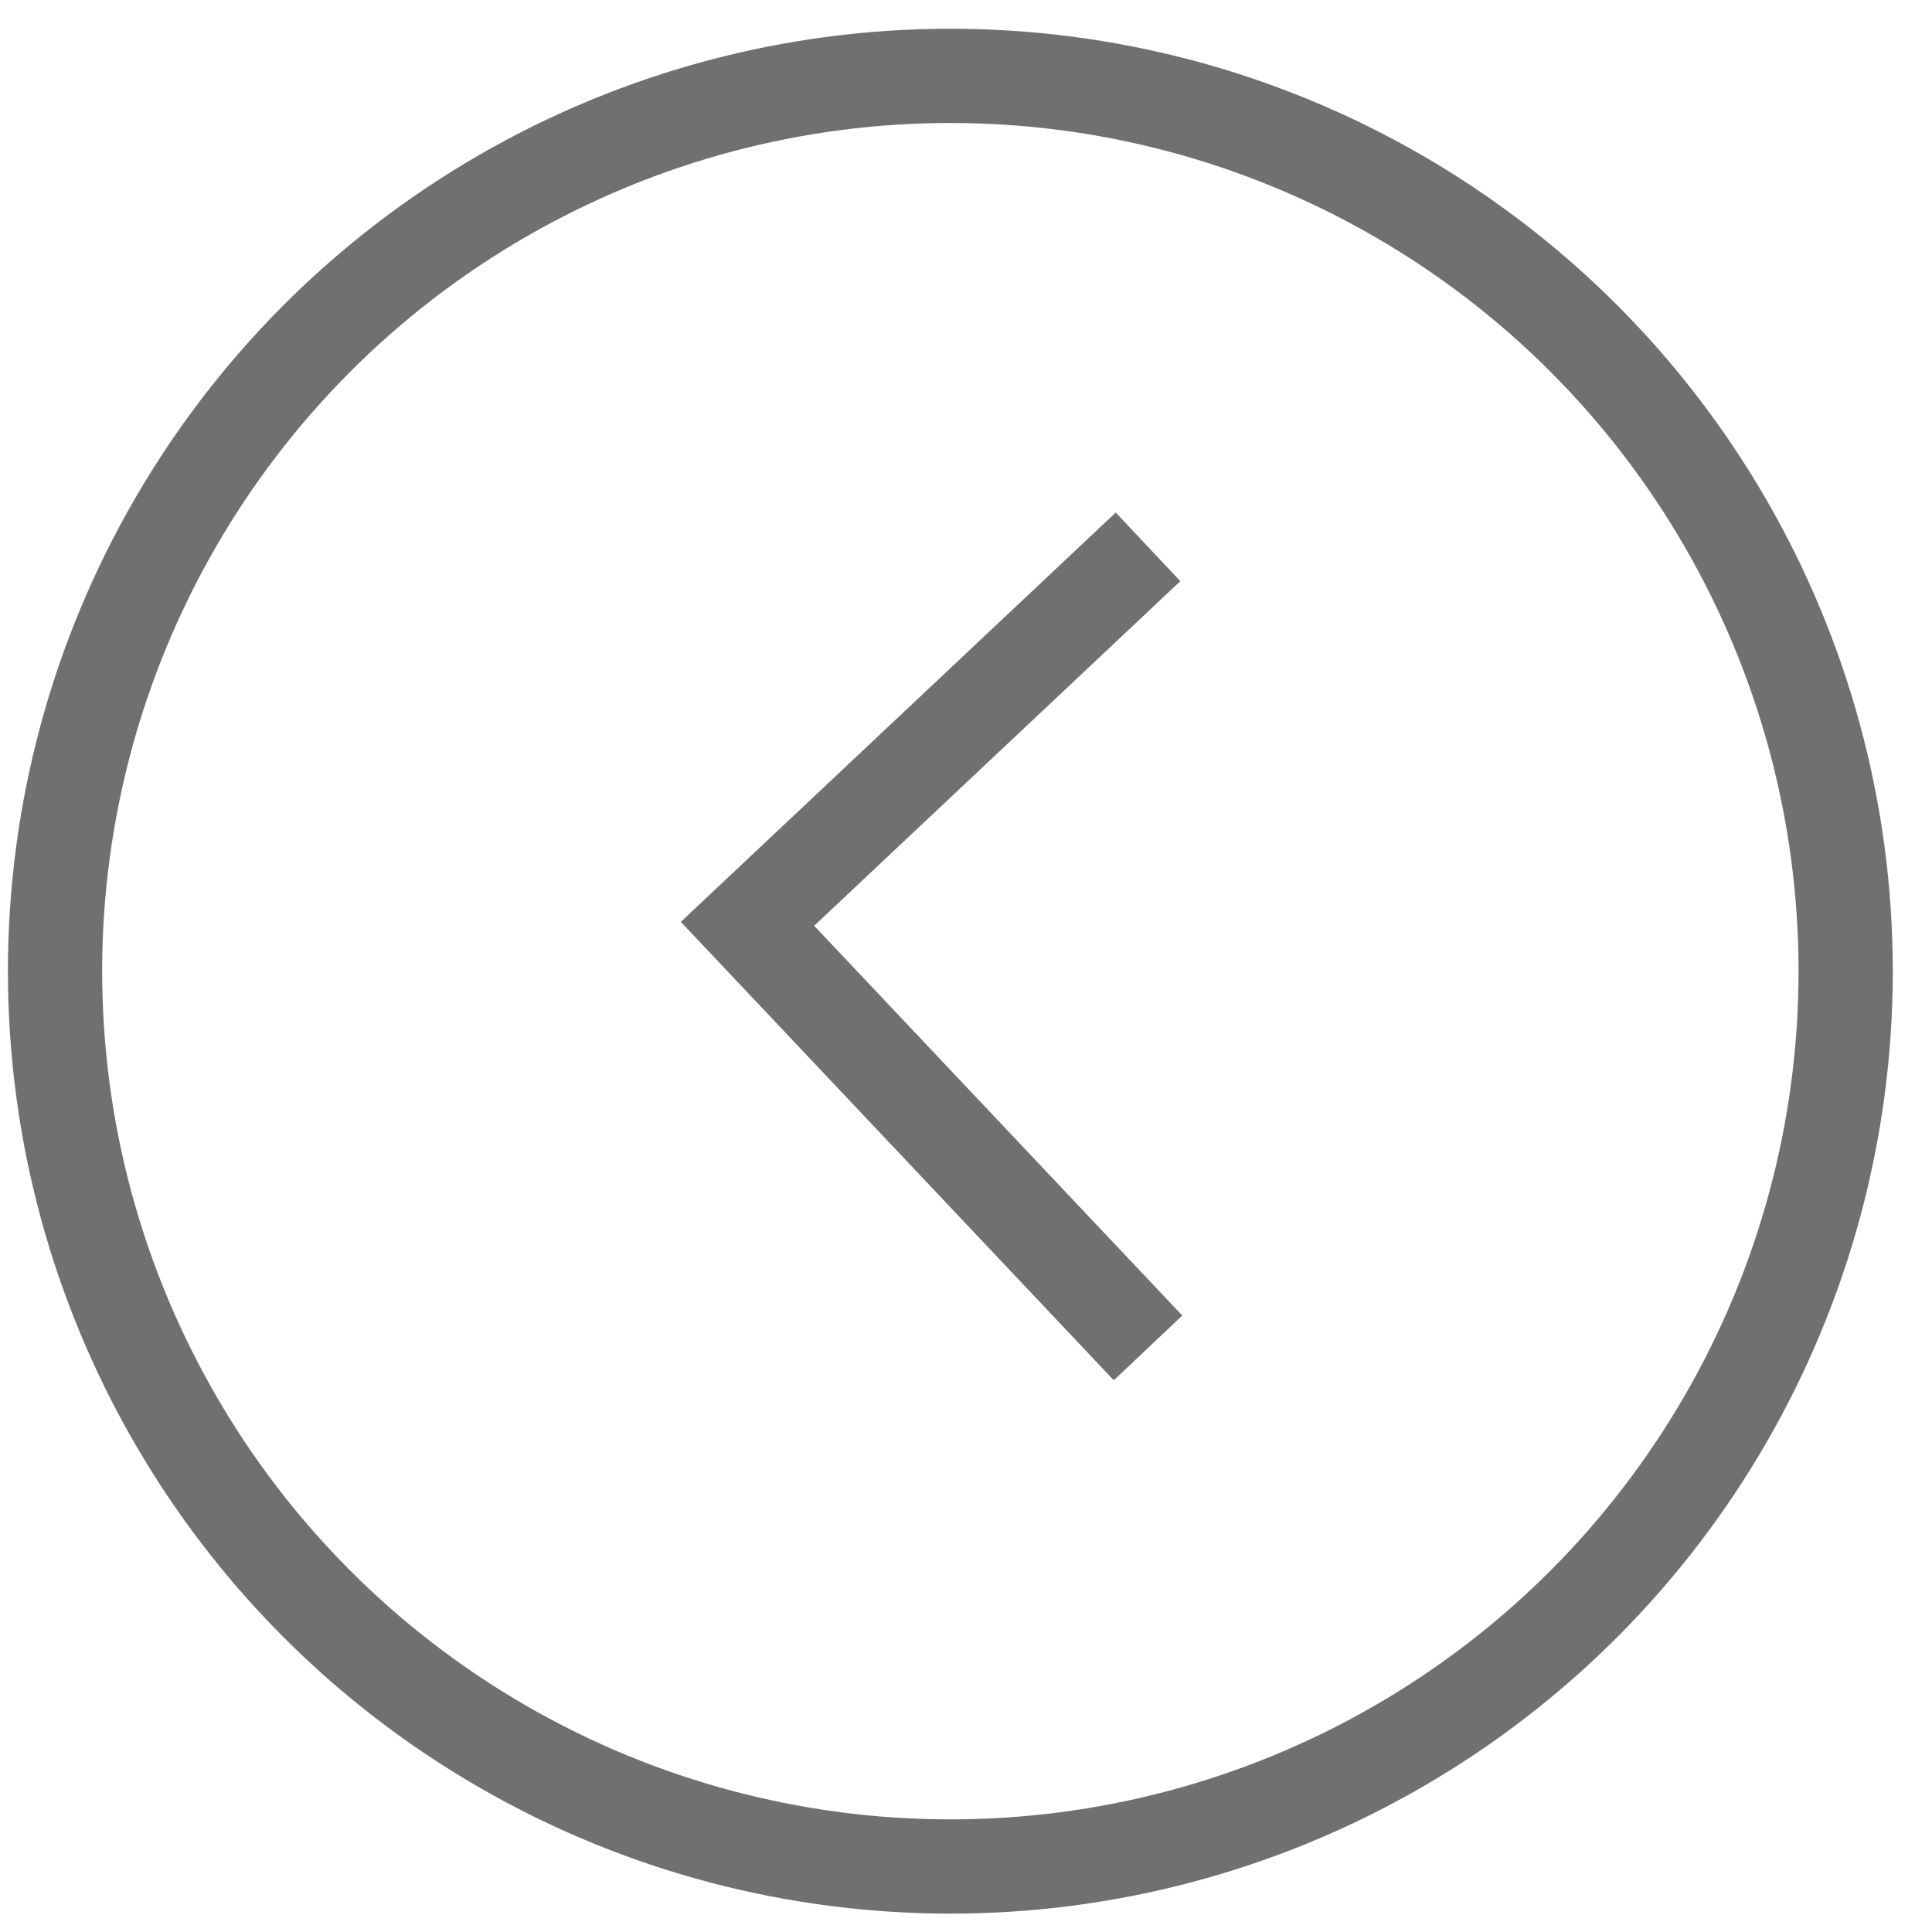
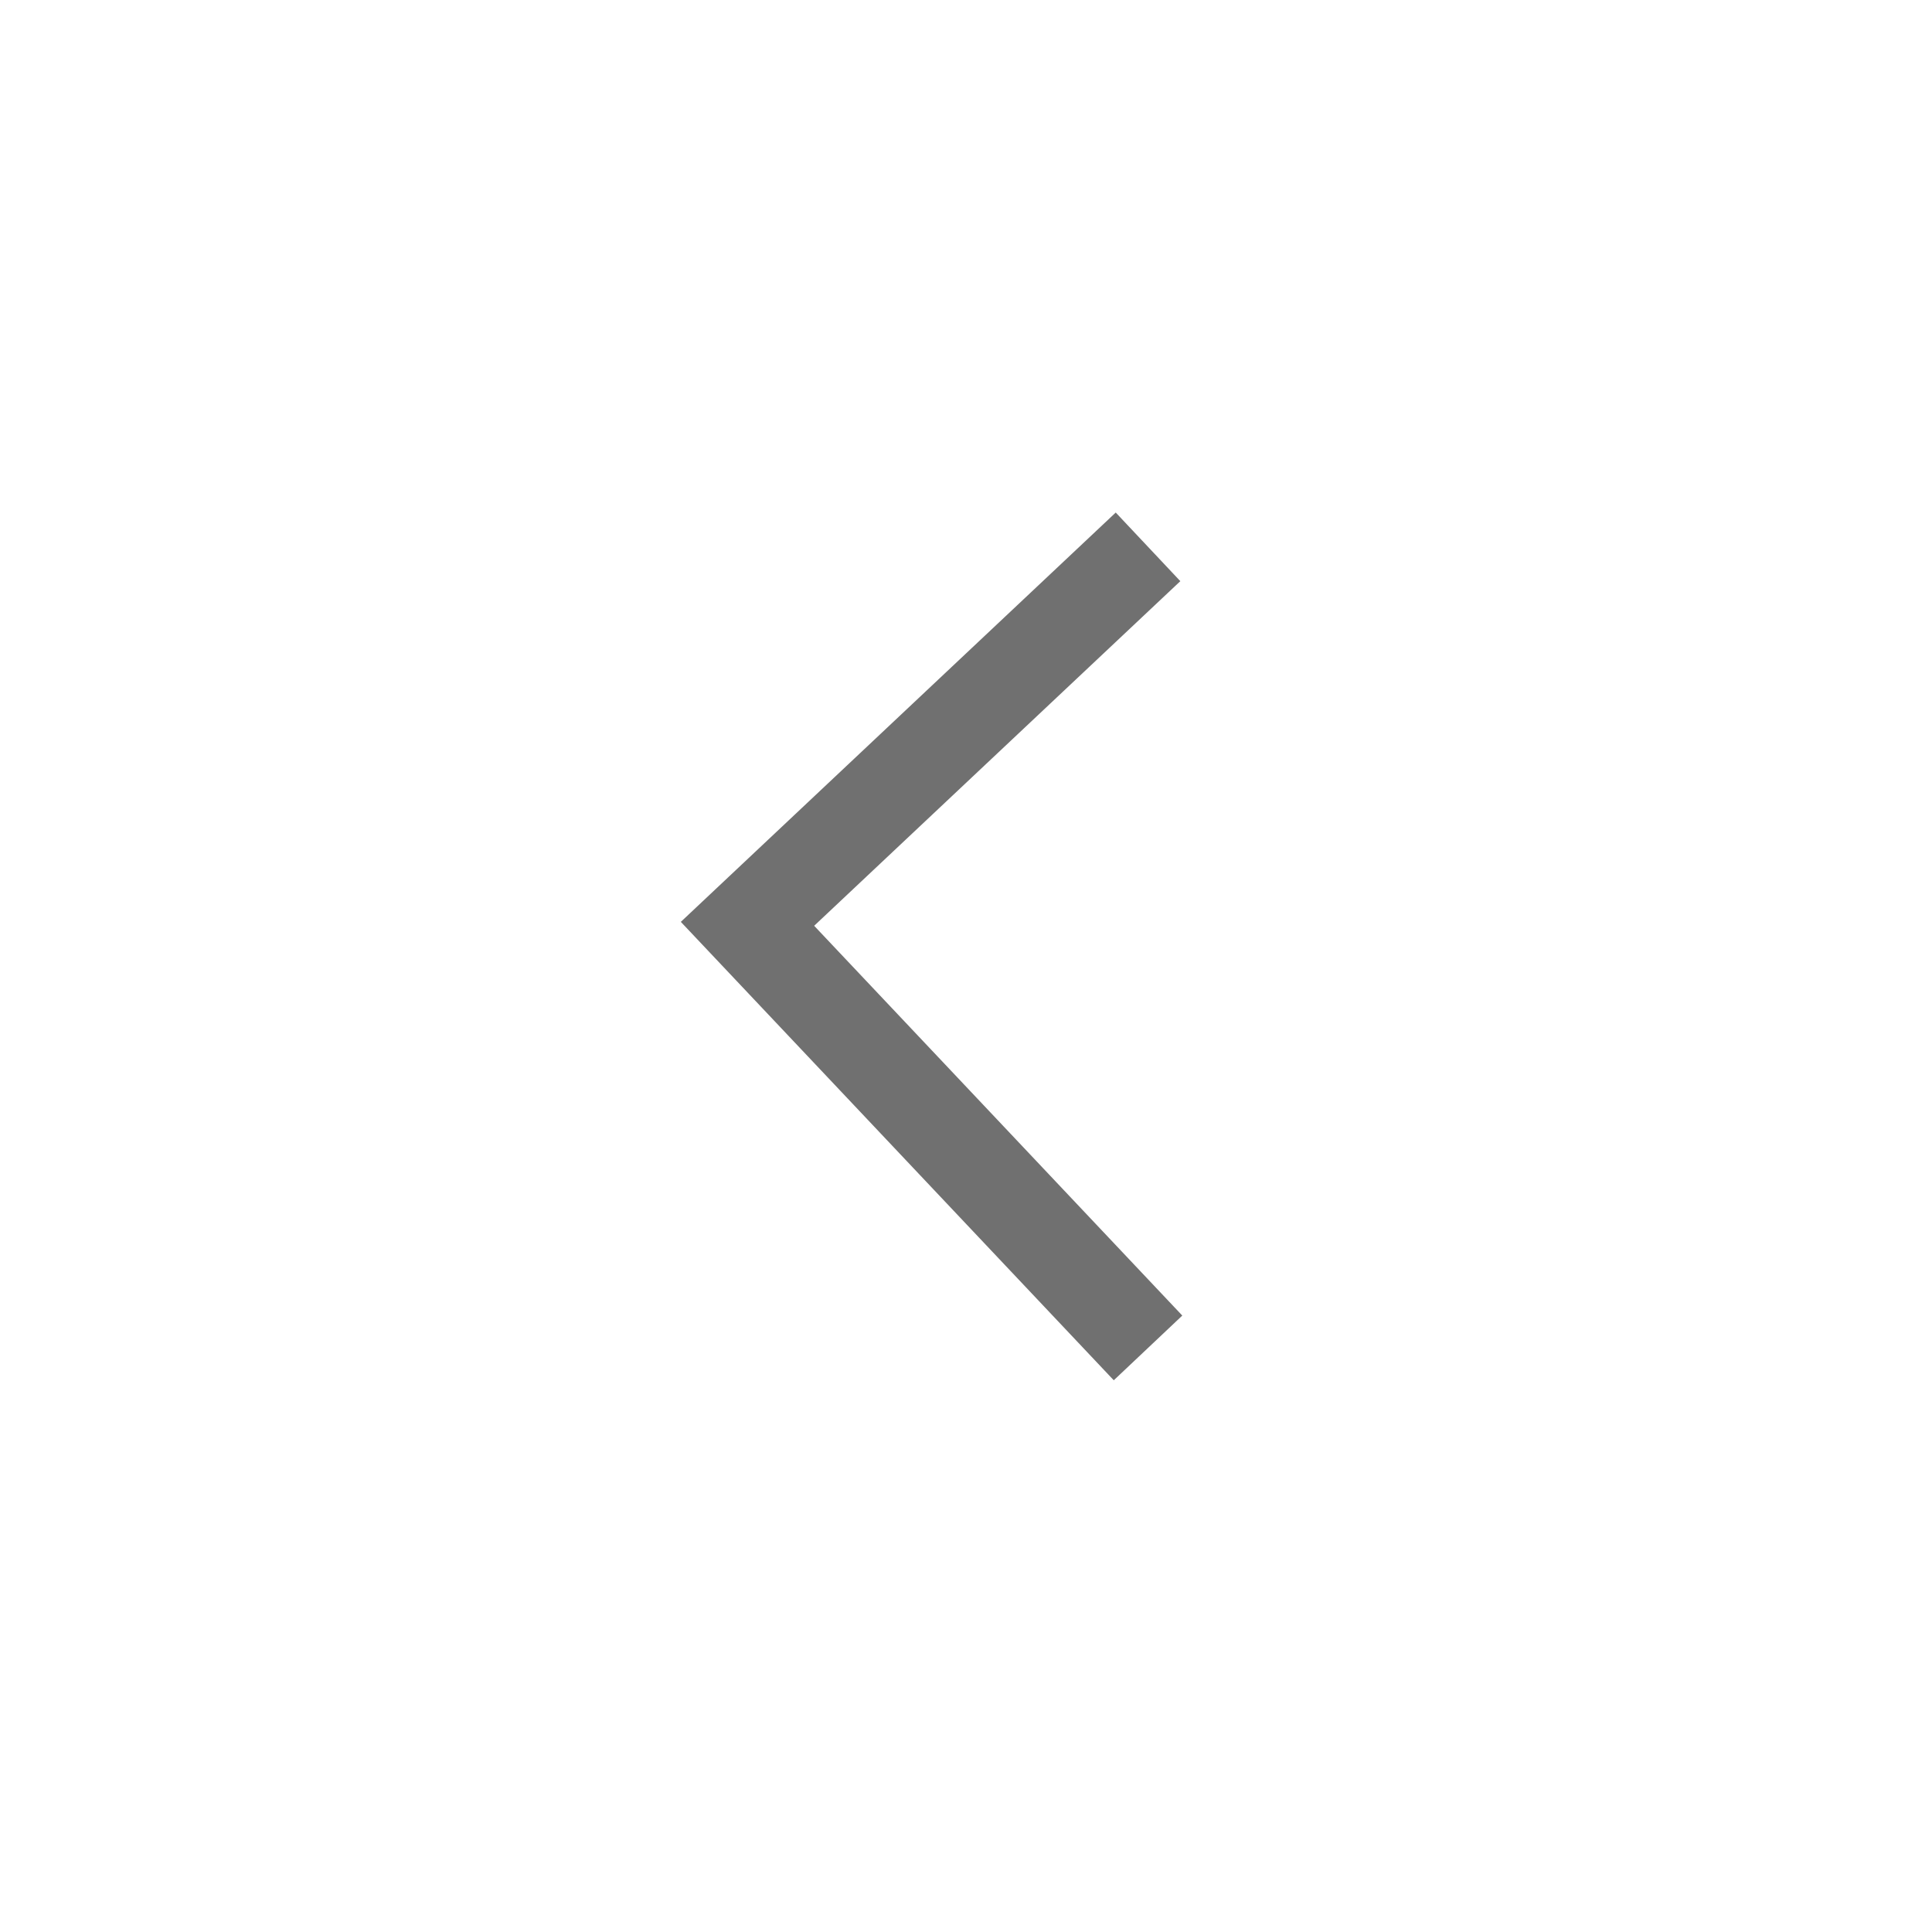
<svg xmlns="http://www.w3.org/2000/svg" width="41" height="41" viewBox="0 0 41 41" fill="none">
-   <circle cx="20.168" cy="20.61" r="19" transform="rotate(-180 20.168 20.61)" stroke="#707070" stroke-width="2" />
  <path d="M24.363 28.605L15.863 19.605L24.363 11.605" stroke="#707070" stroke-width="2" />
</svg>